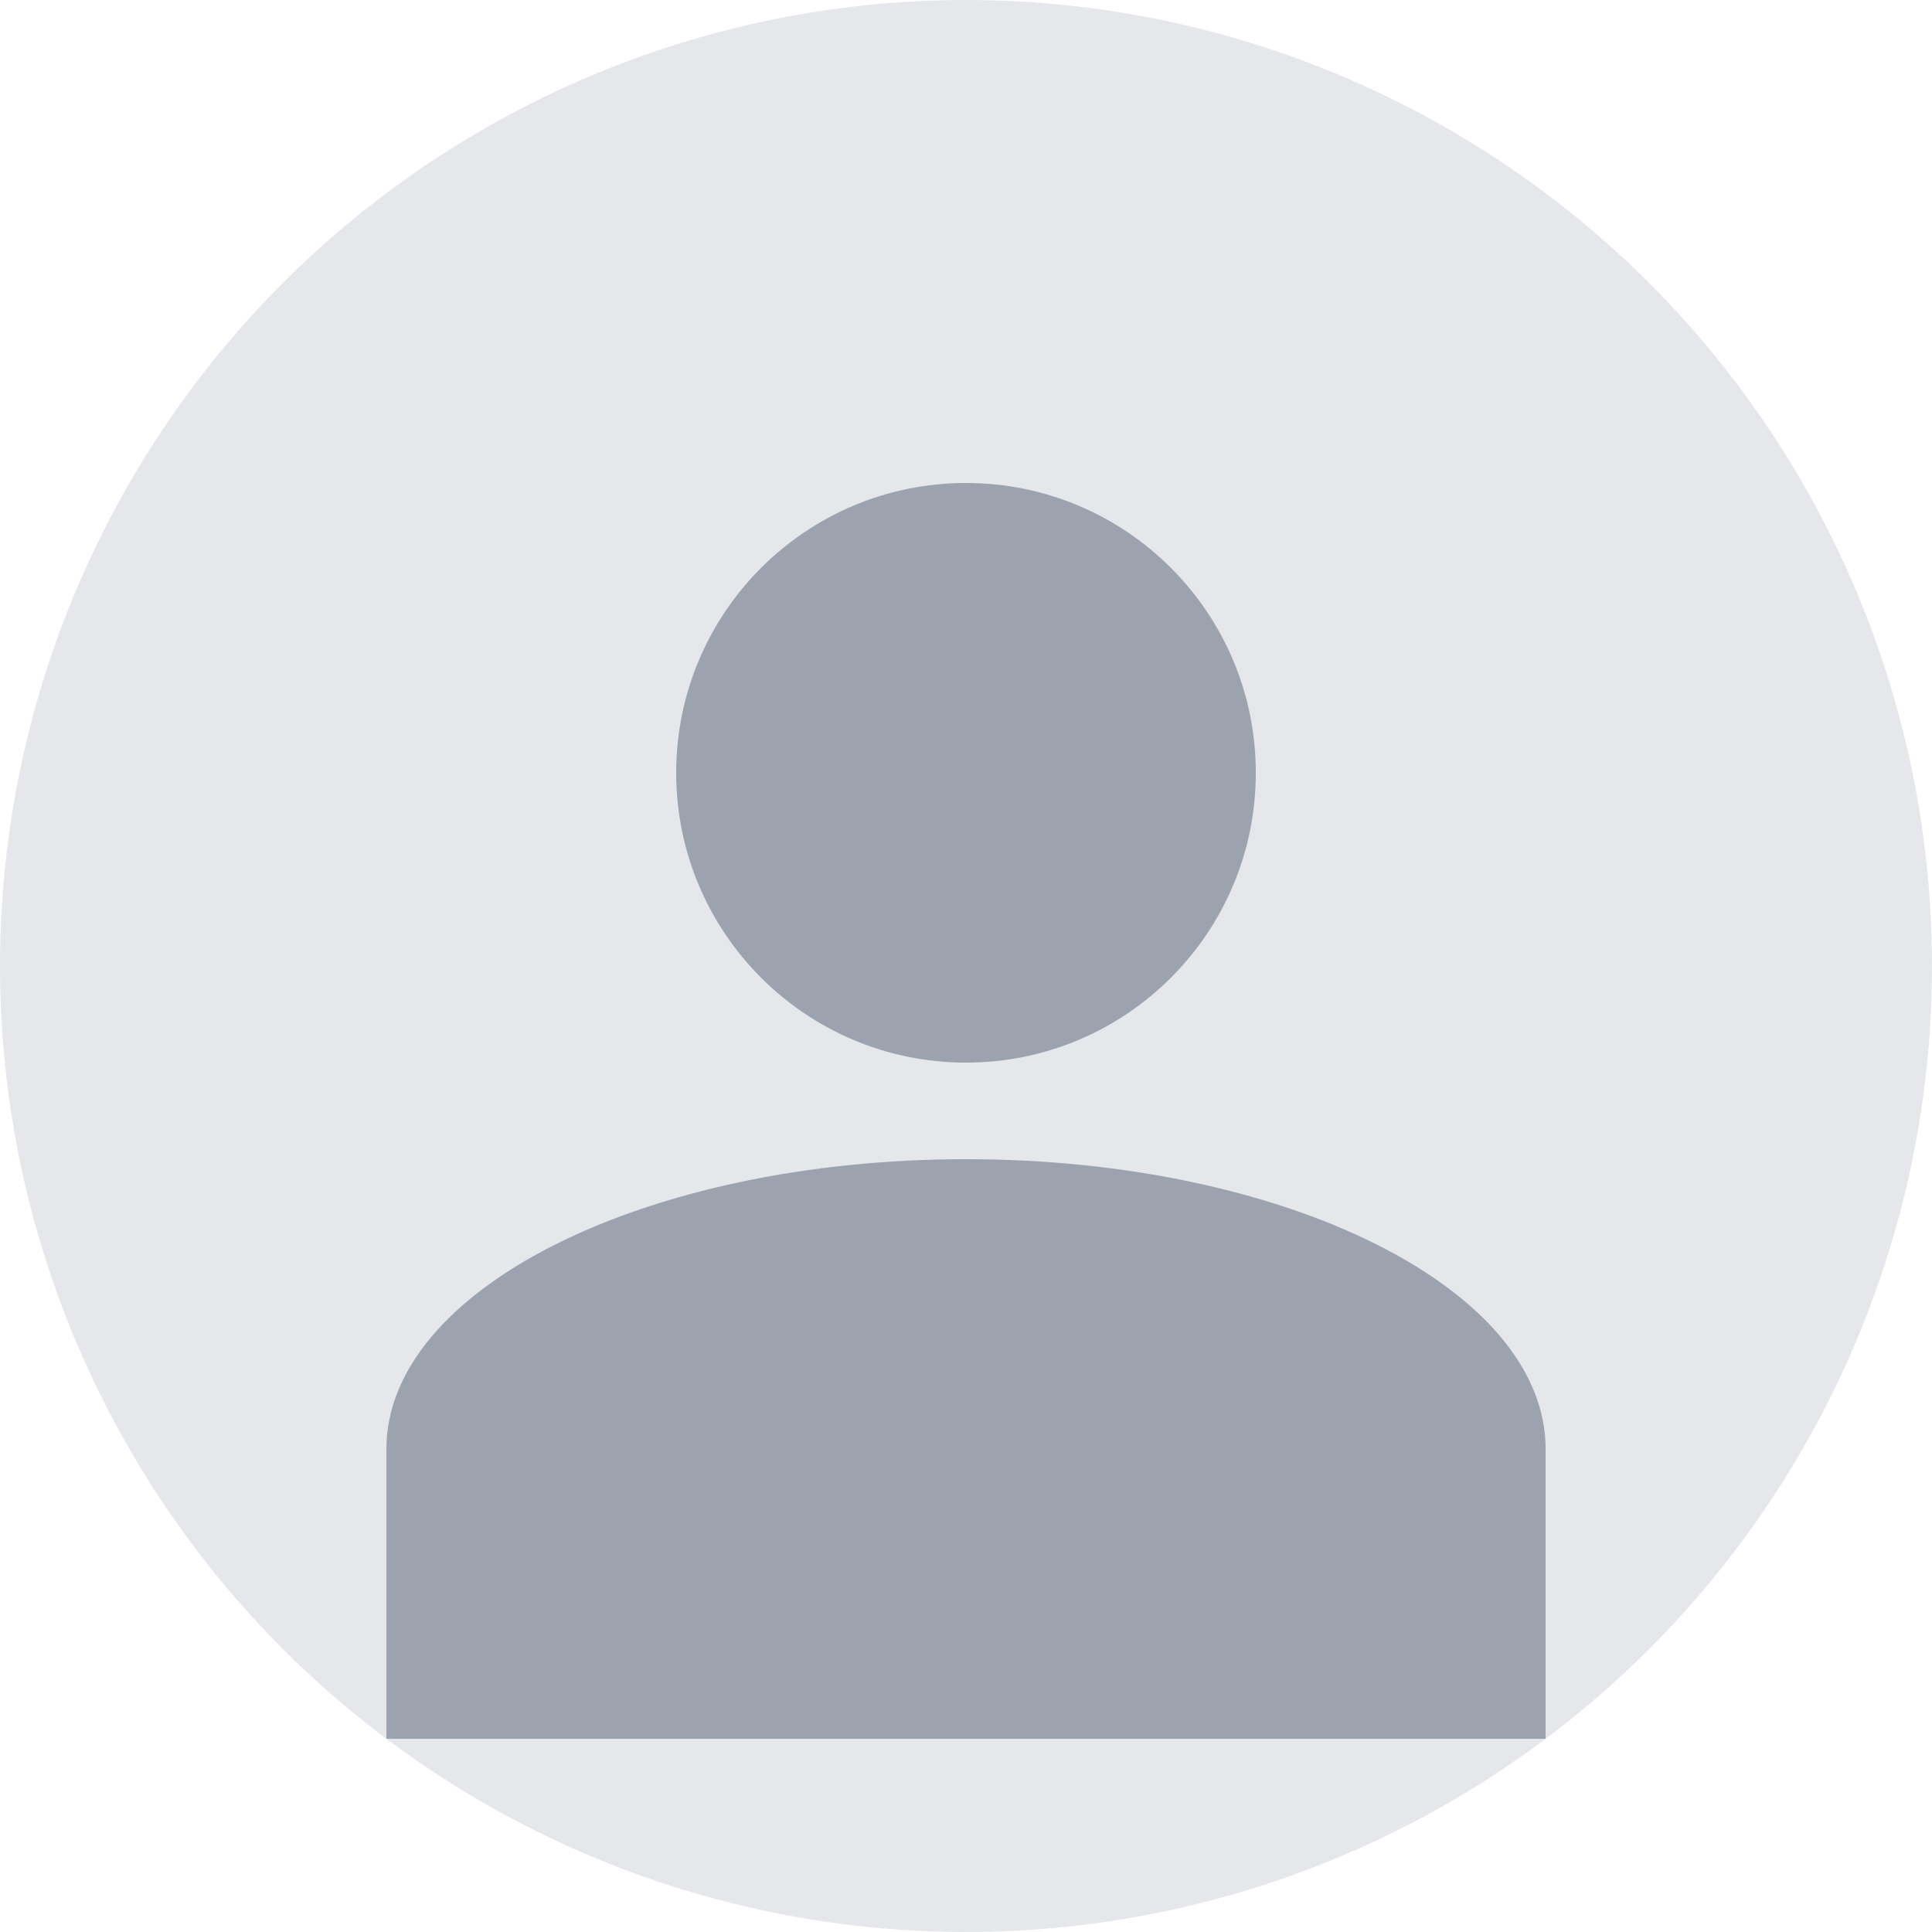
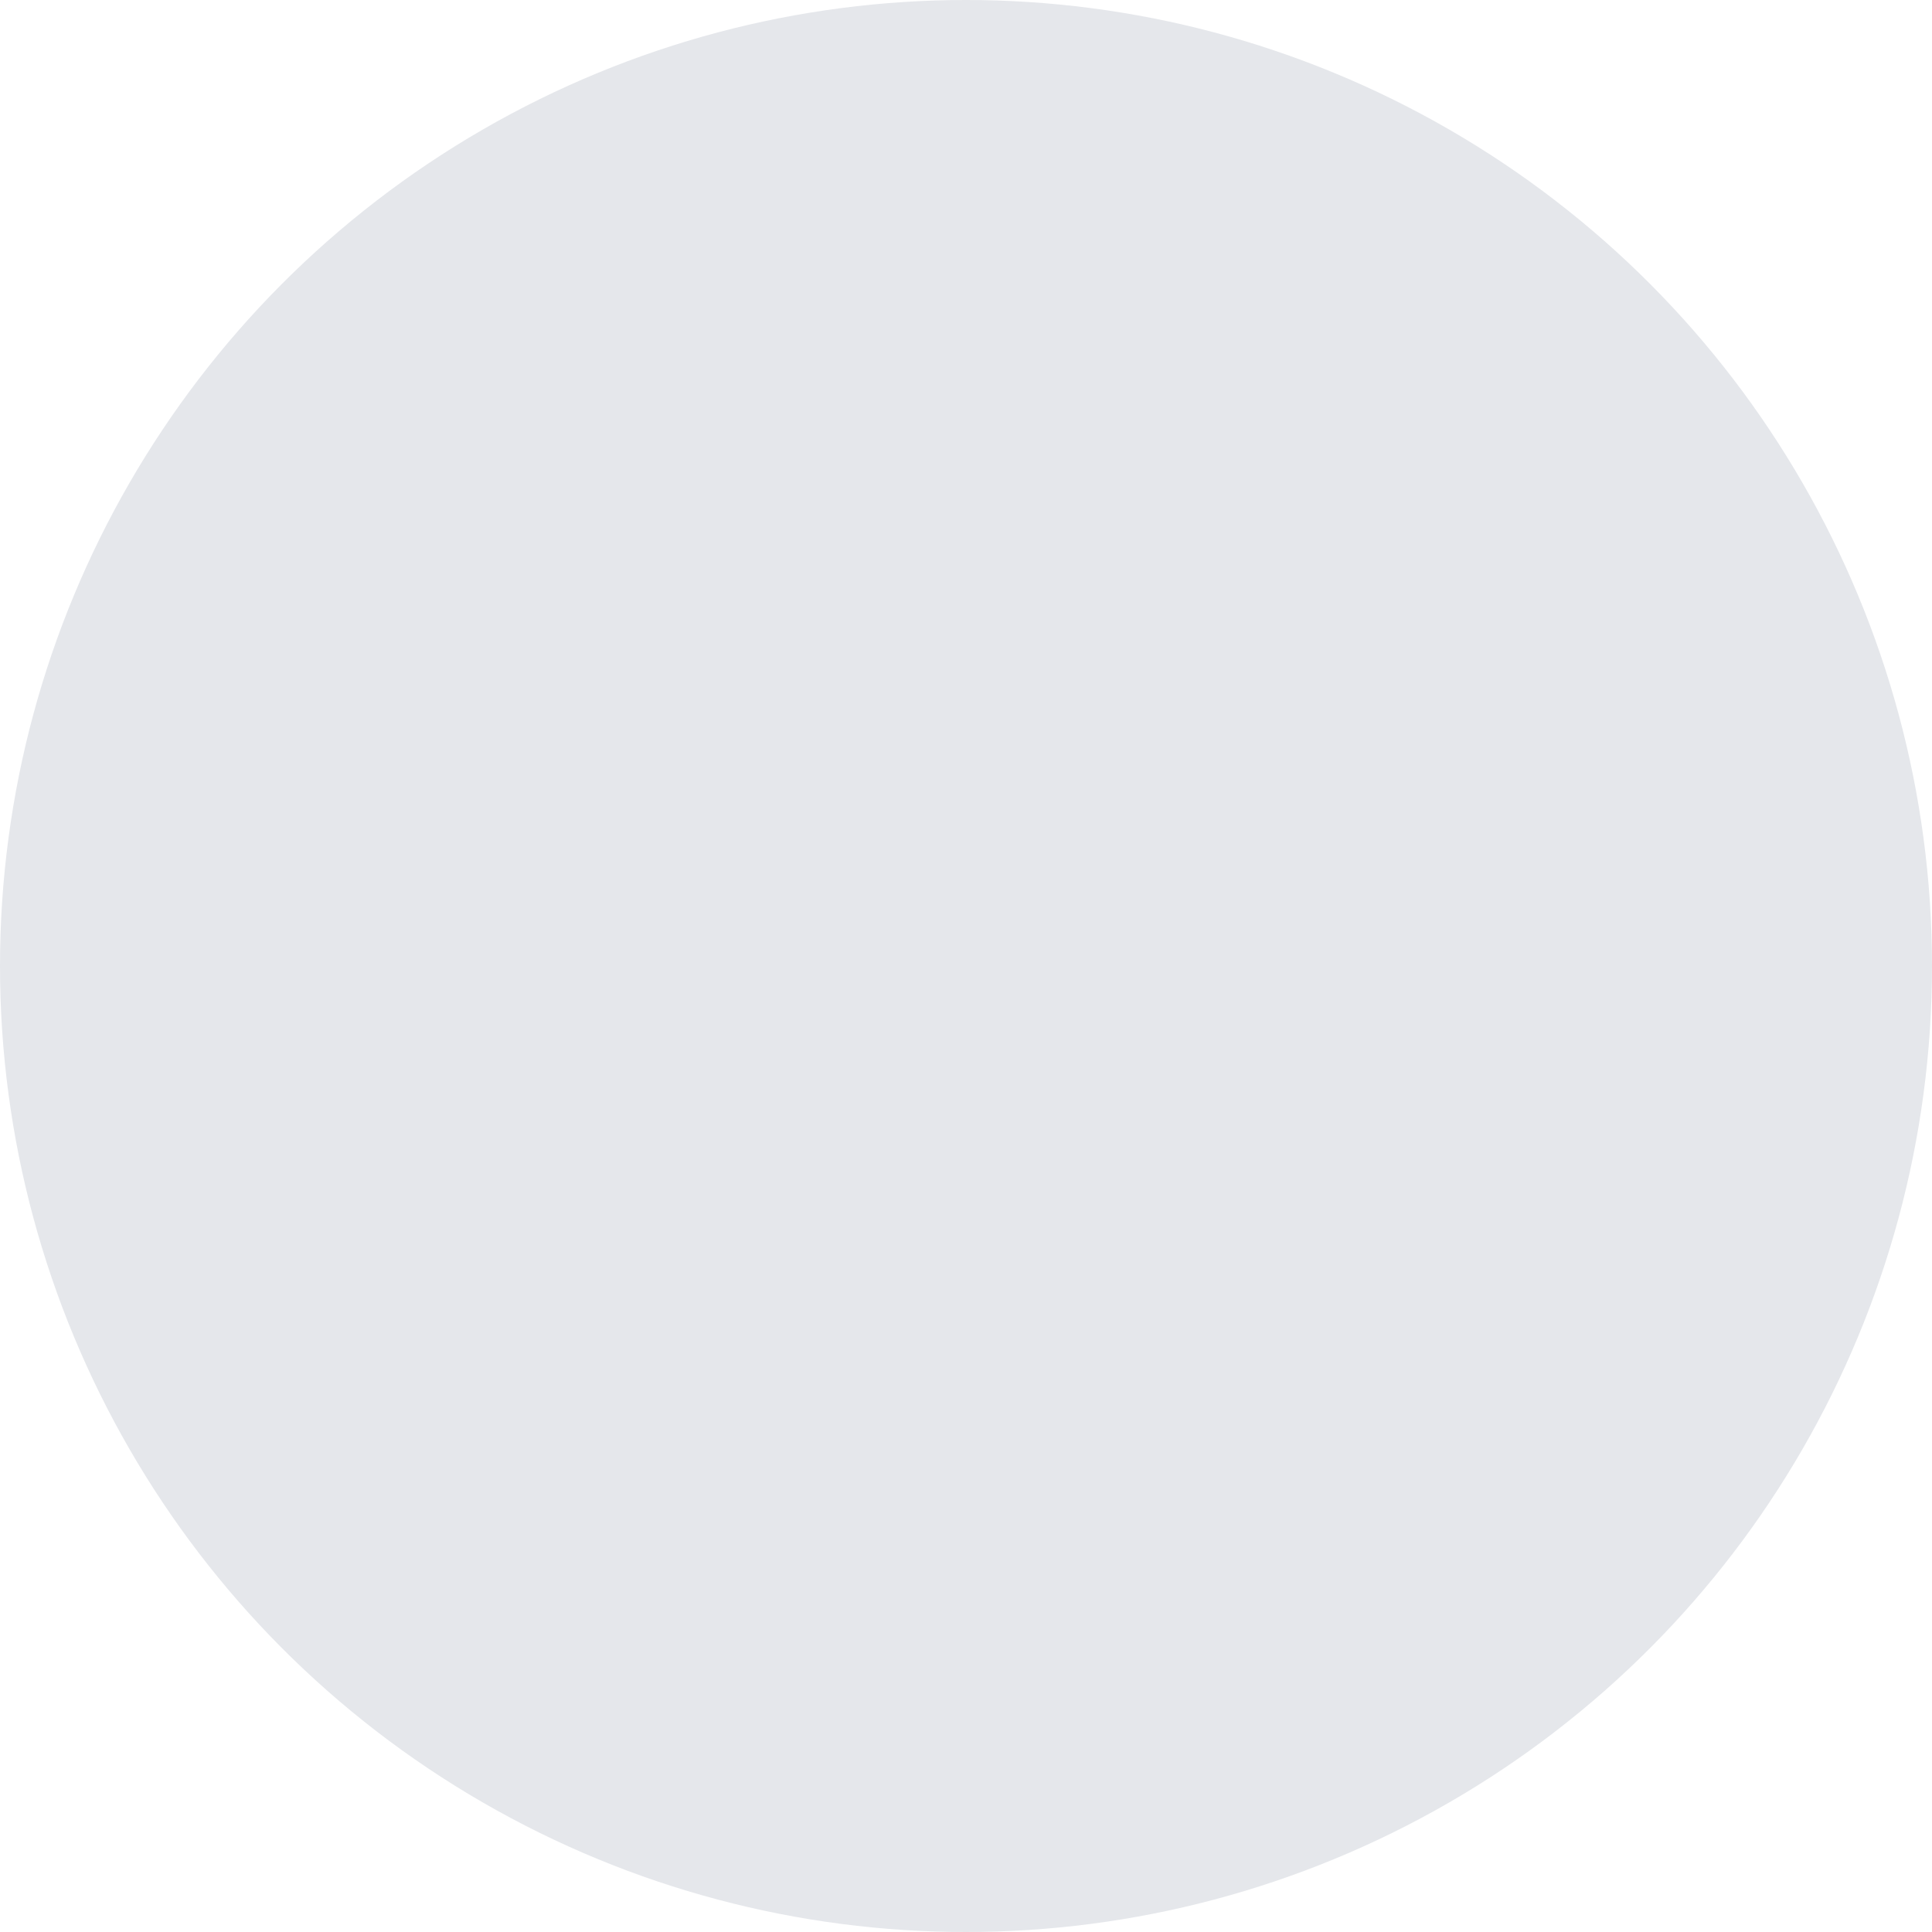
<svg xmlns="http://www.w3.org/2000/svg" viewBox="0 0 200 200" fill="none">
  <circle cx="100" cy="100" r="100" fill="#E5E7EB" />
-   <path d="M100 50c16.569 0 30 13.431 30 30s-13.431 30-30 30-30-13.431-30-30 13.431-30 30-30zm0 70c33.137 0 60 13.432 60 30v30H40v-30c0-16.568 26.863-30 60-30z" fill="#9CA3AF" />
</svg>